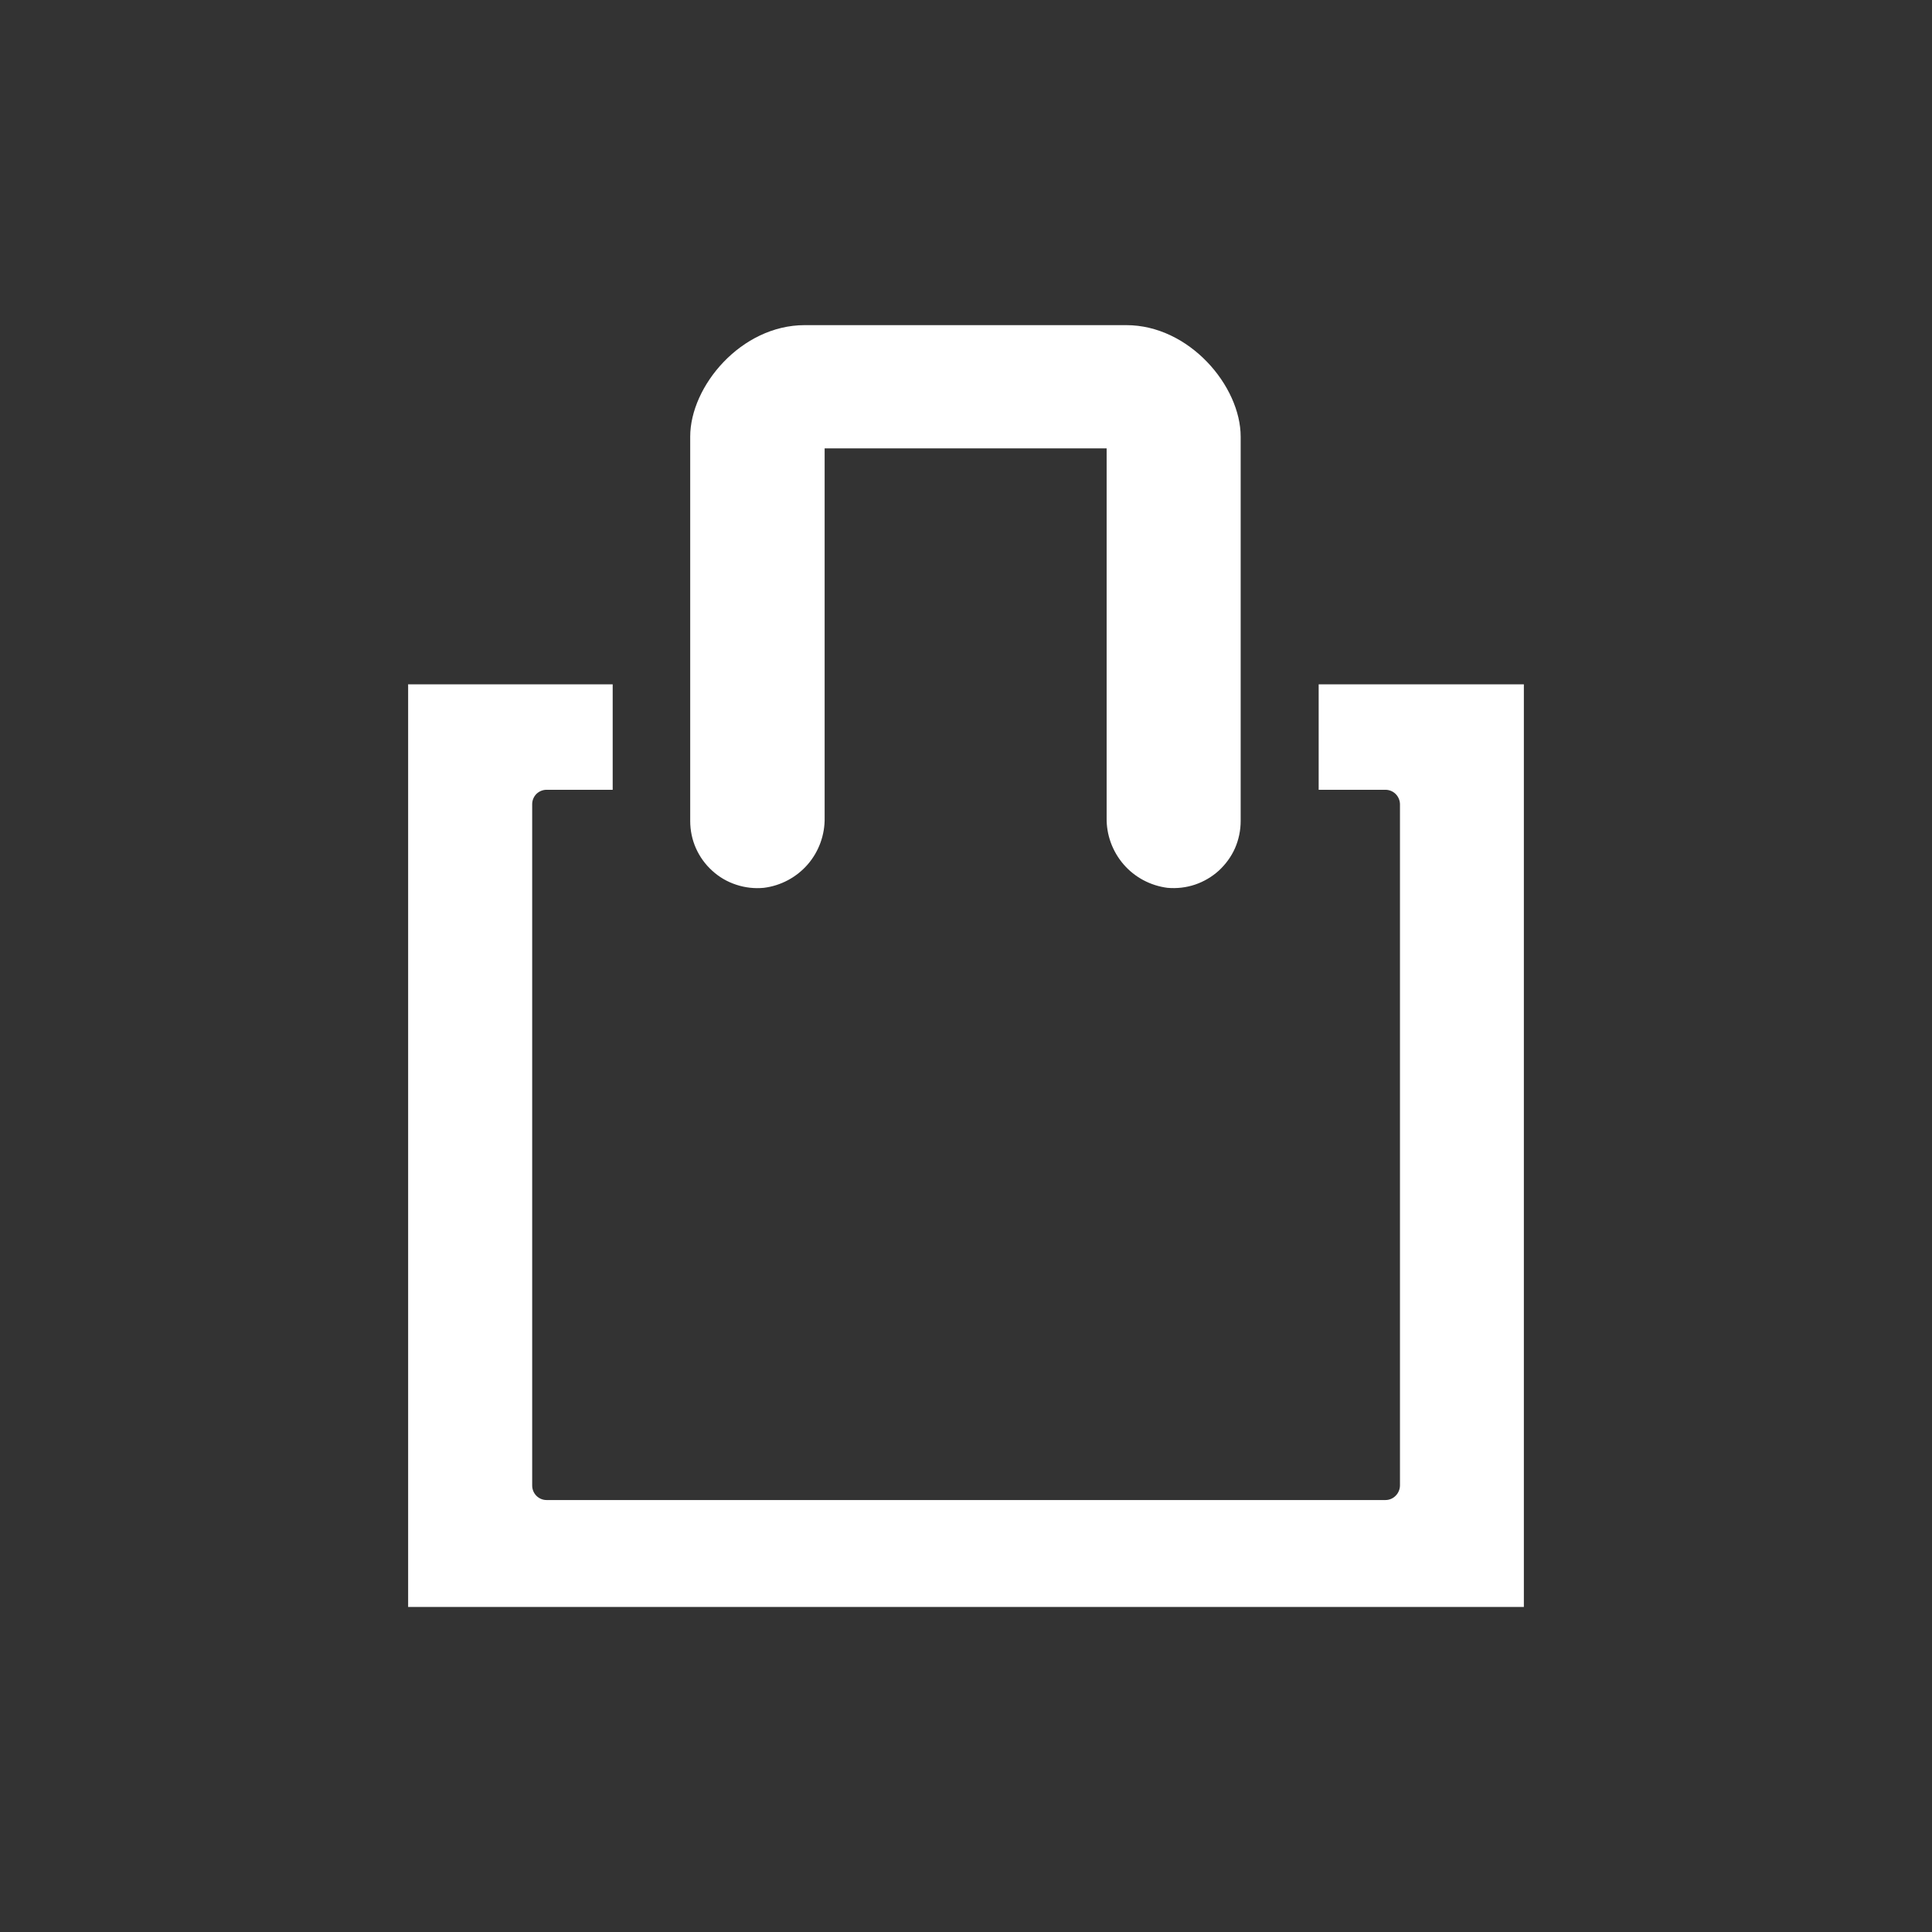
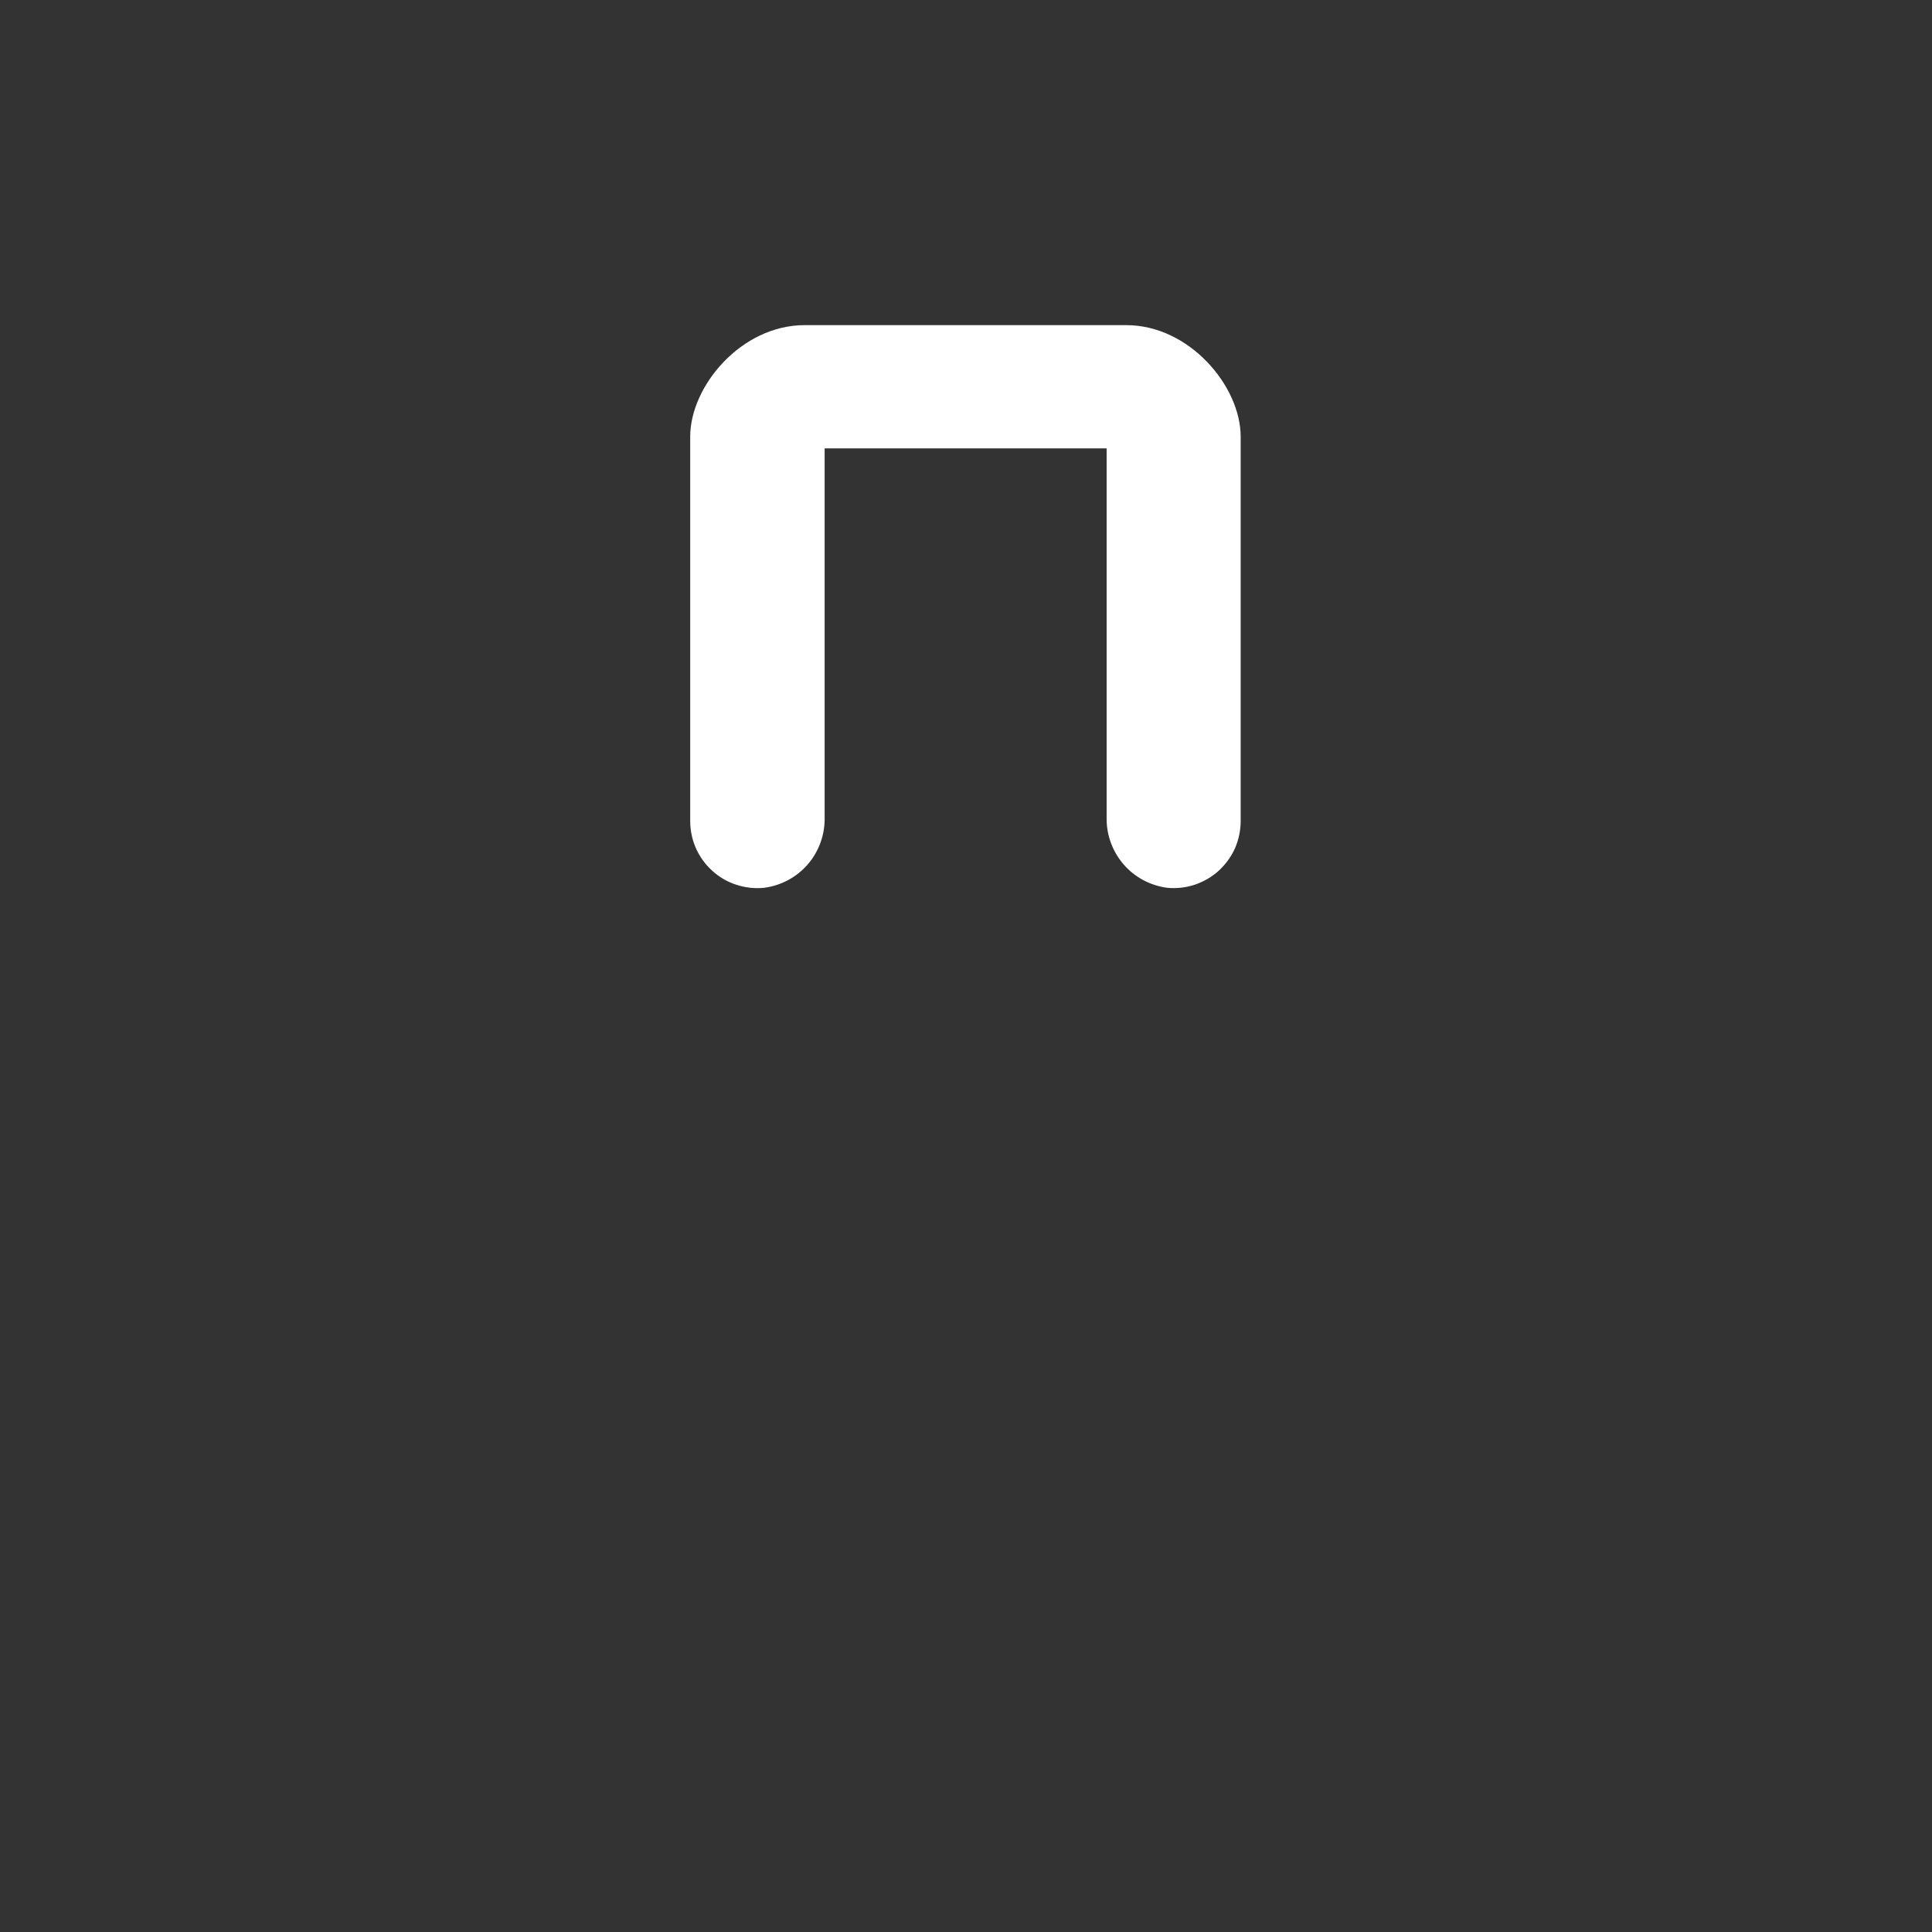
<svg xmlns="http://www.w3.org/2000/svg" fill="none" viewBox="0 0 24 24" height="24" width="24">
  <rect x="0" y="0" width="24" height="24" fill="#333333" stroke="none" />
-   <path fill="white" d="M17.211 18.634H6.789C6.742 18.634 6.697 18.615 6.663 18.581C6.63 18.547 6.611 18.502 6.611 18.454V9.989C6.611 9.942 6.63 9.897 6.663 9.863C6.697 9.83 6.742 9.811 6.789 9.811H7.611V8.501H5.078C5.077 8.5 5.075 8.5 5.074 8.5C5.072 8.5 5.071 8.5 5.07 8.501V19.962C5.071 19.963 5.072 19.963 5.074 19.963C5.075 19.963 5.077 19.963 5.078 19.962H18.93V8.501H16.389H16.381V9.811H16.389H17.211C17.258 9.811 17.304 9.83 17.337 9.863C17.371 9.897 17.39 9.942 17.391 9.989V18.454C17.39 18.502 17.371 18.547 17.337 18.581C17.304 18.615 17.258 18.634 17.211 18.634Z" />
  <path fill="white" d="M9.488 11.029C9.699 11.003 9.894 10.899 10.034 10.738C10.173 10.577 10.248 10.37 10.244 10.156V5.57H13.747V10.156C13.743 10.369 13.818 10.576 13.958 10.738C14.097 10.899 14.292 11.002 14.503 11.029C14.619 11.039 14.735 11.026 14.845 10.989C14.954 10.952 15.055 10.893 15.141 10.815C15.226 10.736 15.295 10.642 15.342 10.536C15.388 10.43 15.412 10.315 15.412 10.199V5.424C15.412 4.797 14.775 4.039 13.991 4.039H9.996C9.207 4.039 8.574 4.797 8.574 5.424V10.199C8.574 10.316 8.598 10.431 8.645 10.537C8.692 10.643 8.761 10.738 8.847 10.816C8.933 10.895 9.034 10.954 9.145 10.99C9.255 11.027 9.372 11.04 9.488 11.029Z" />
</svg>